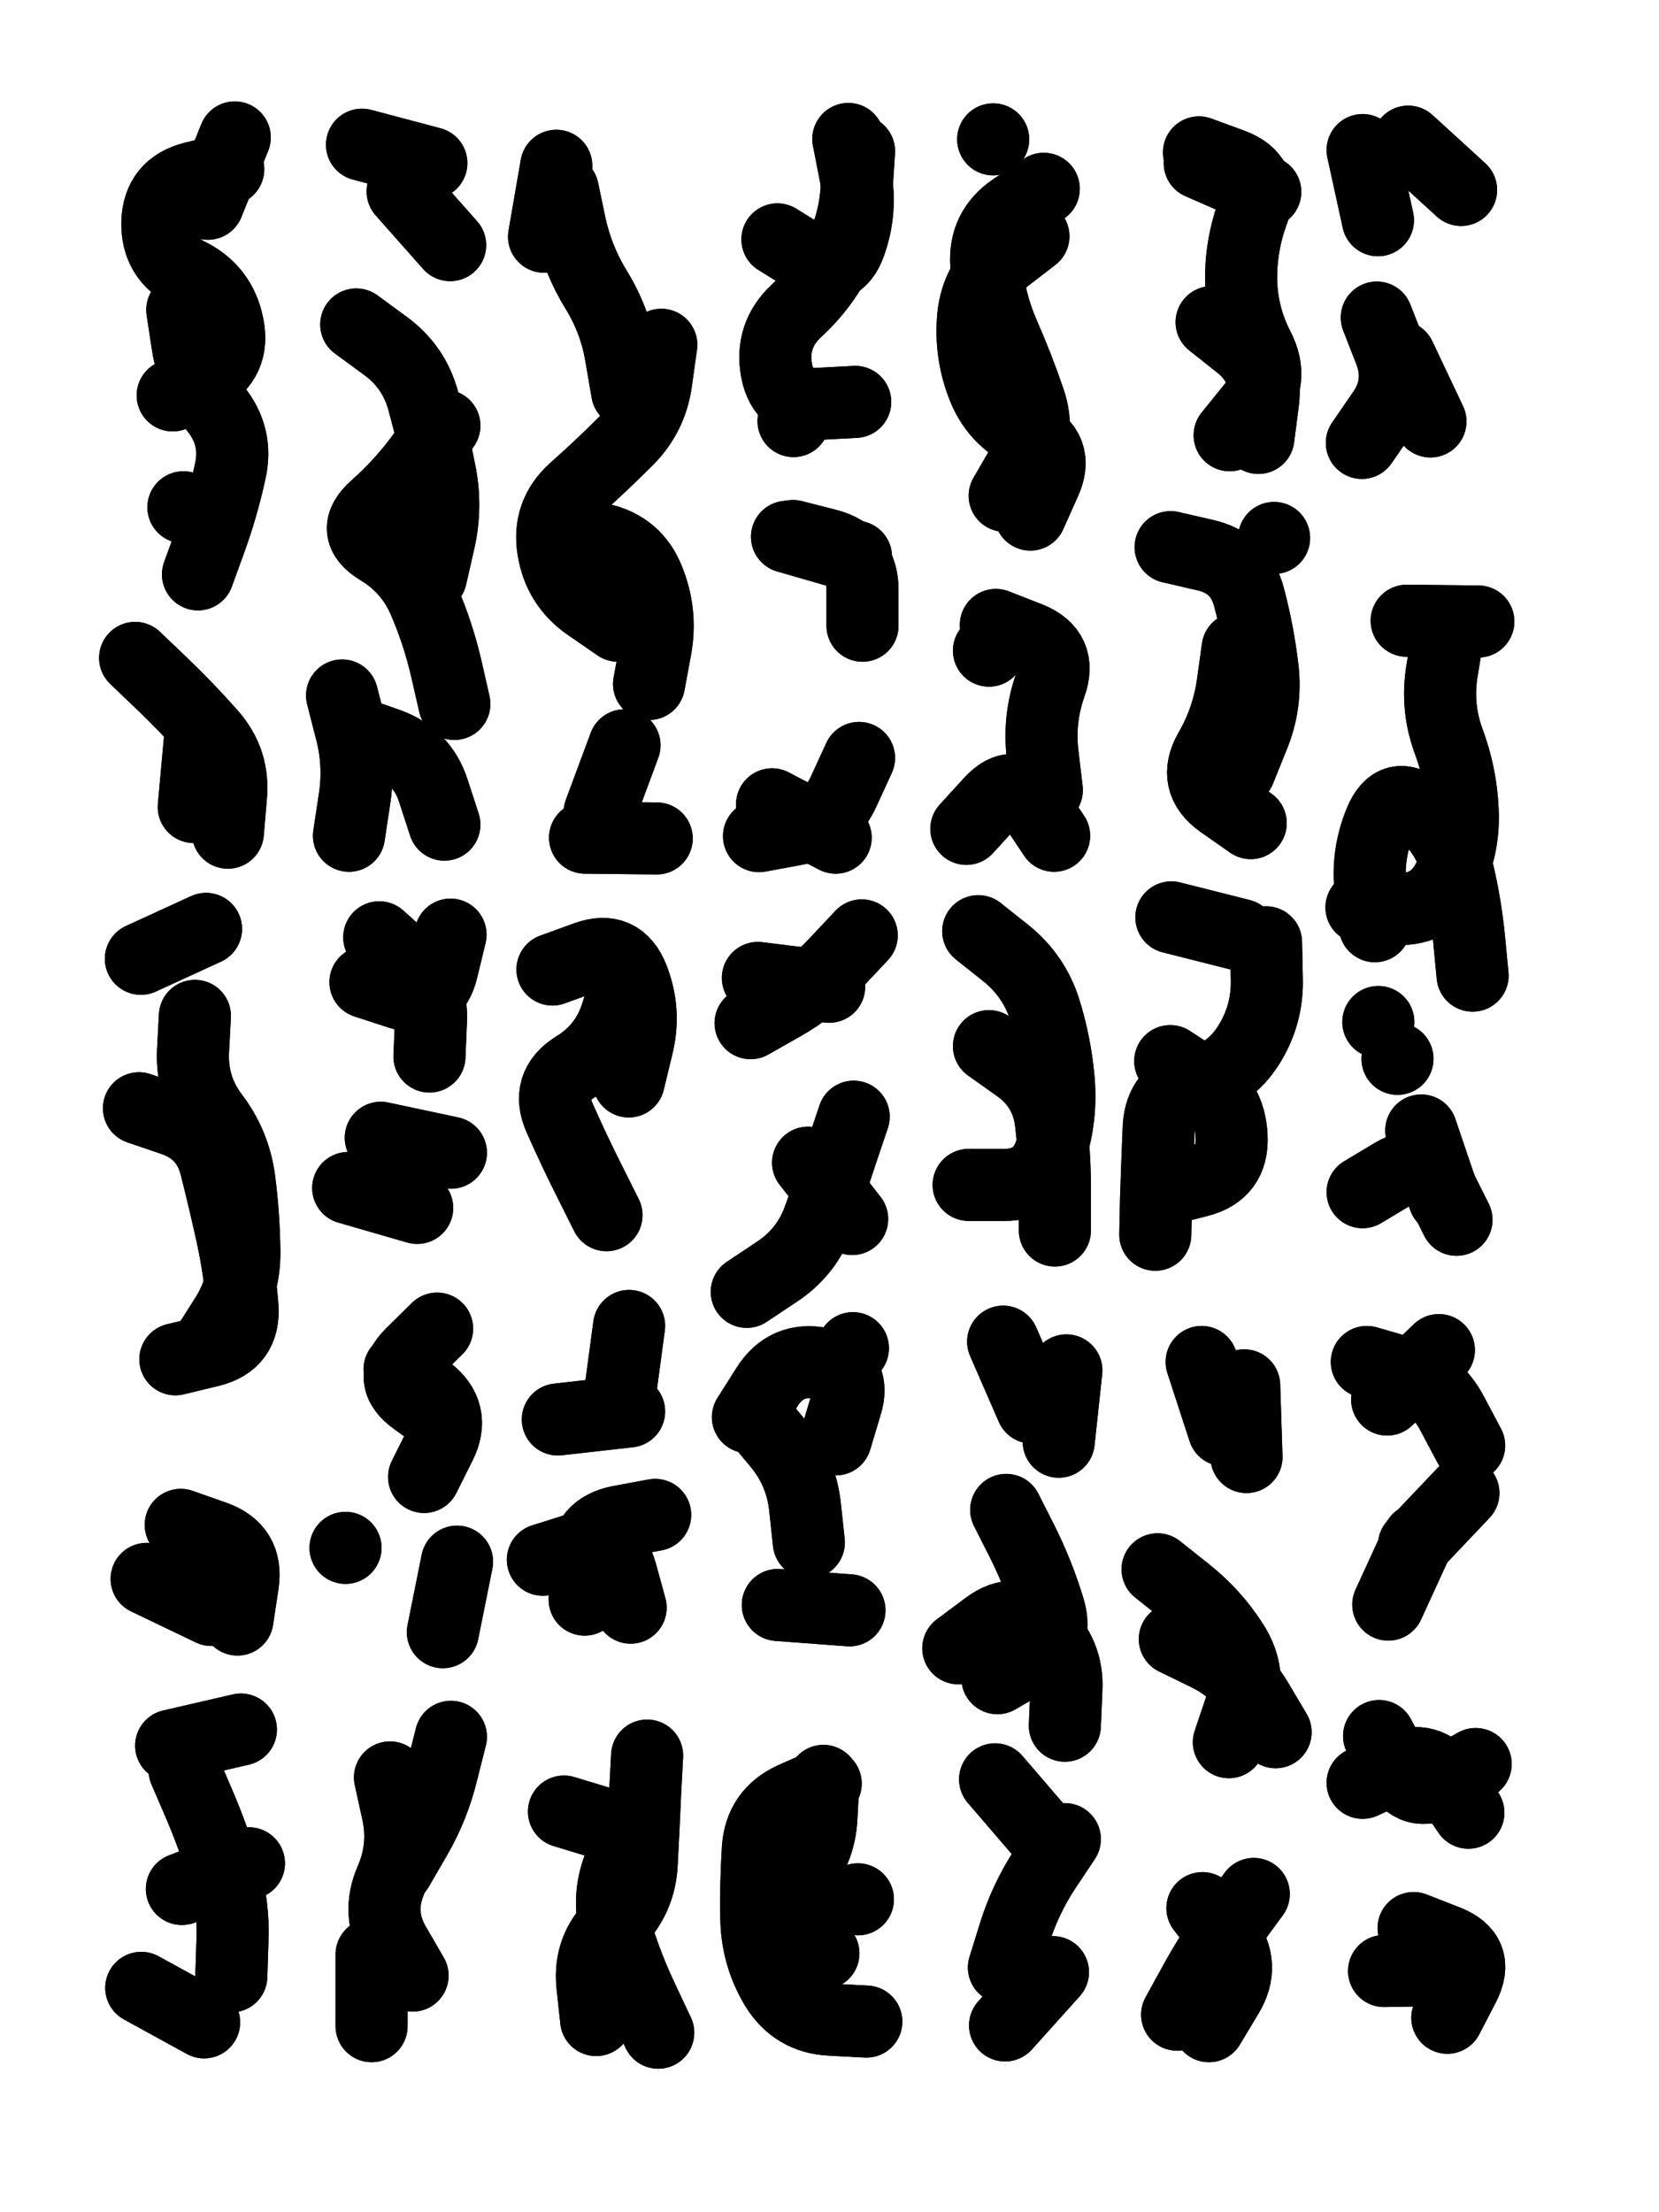
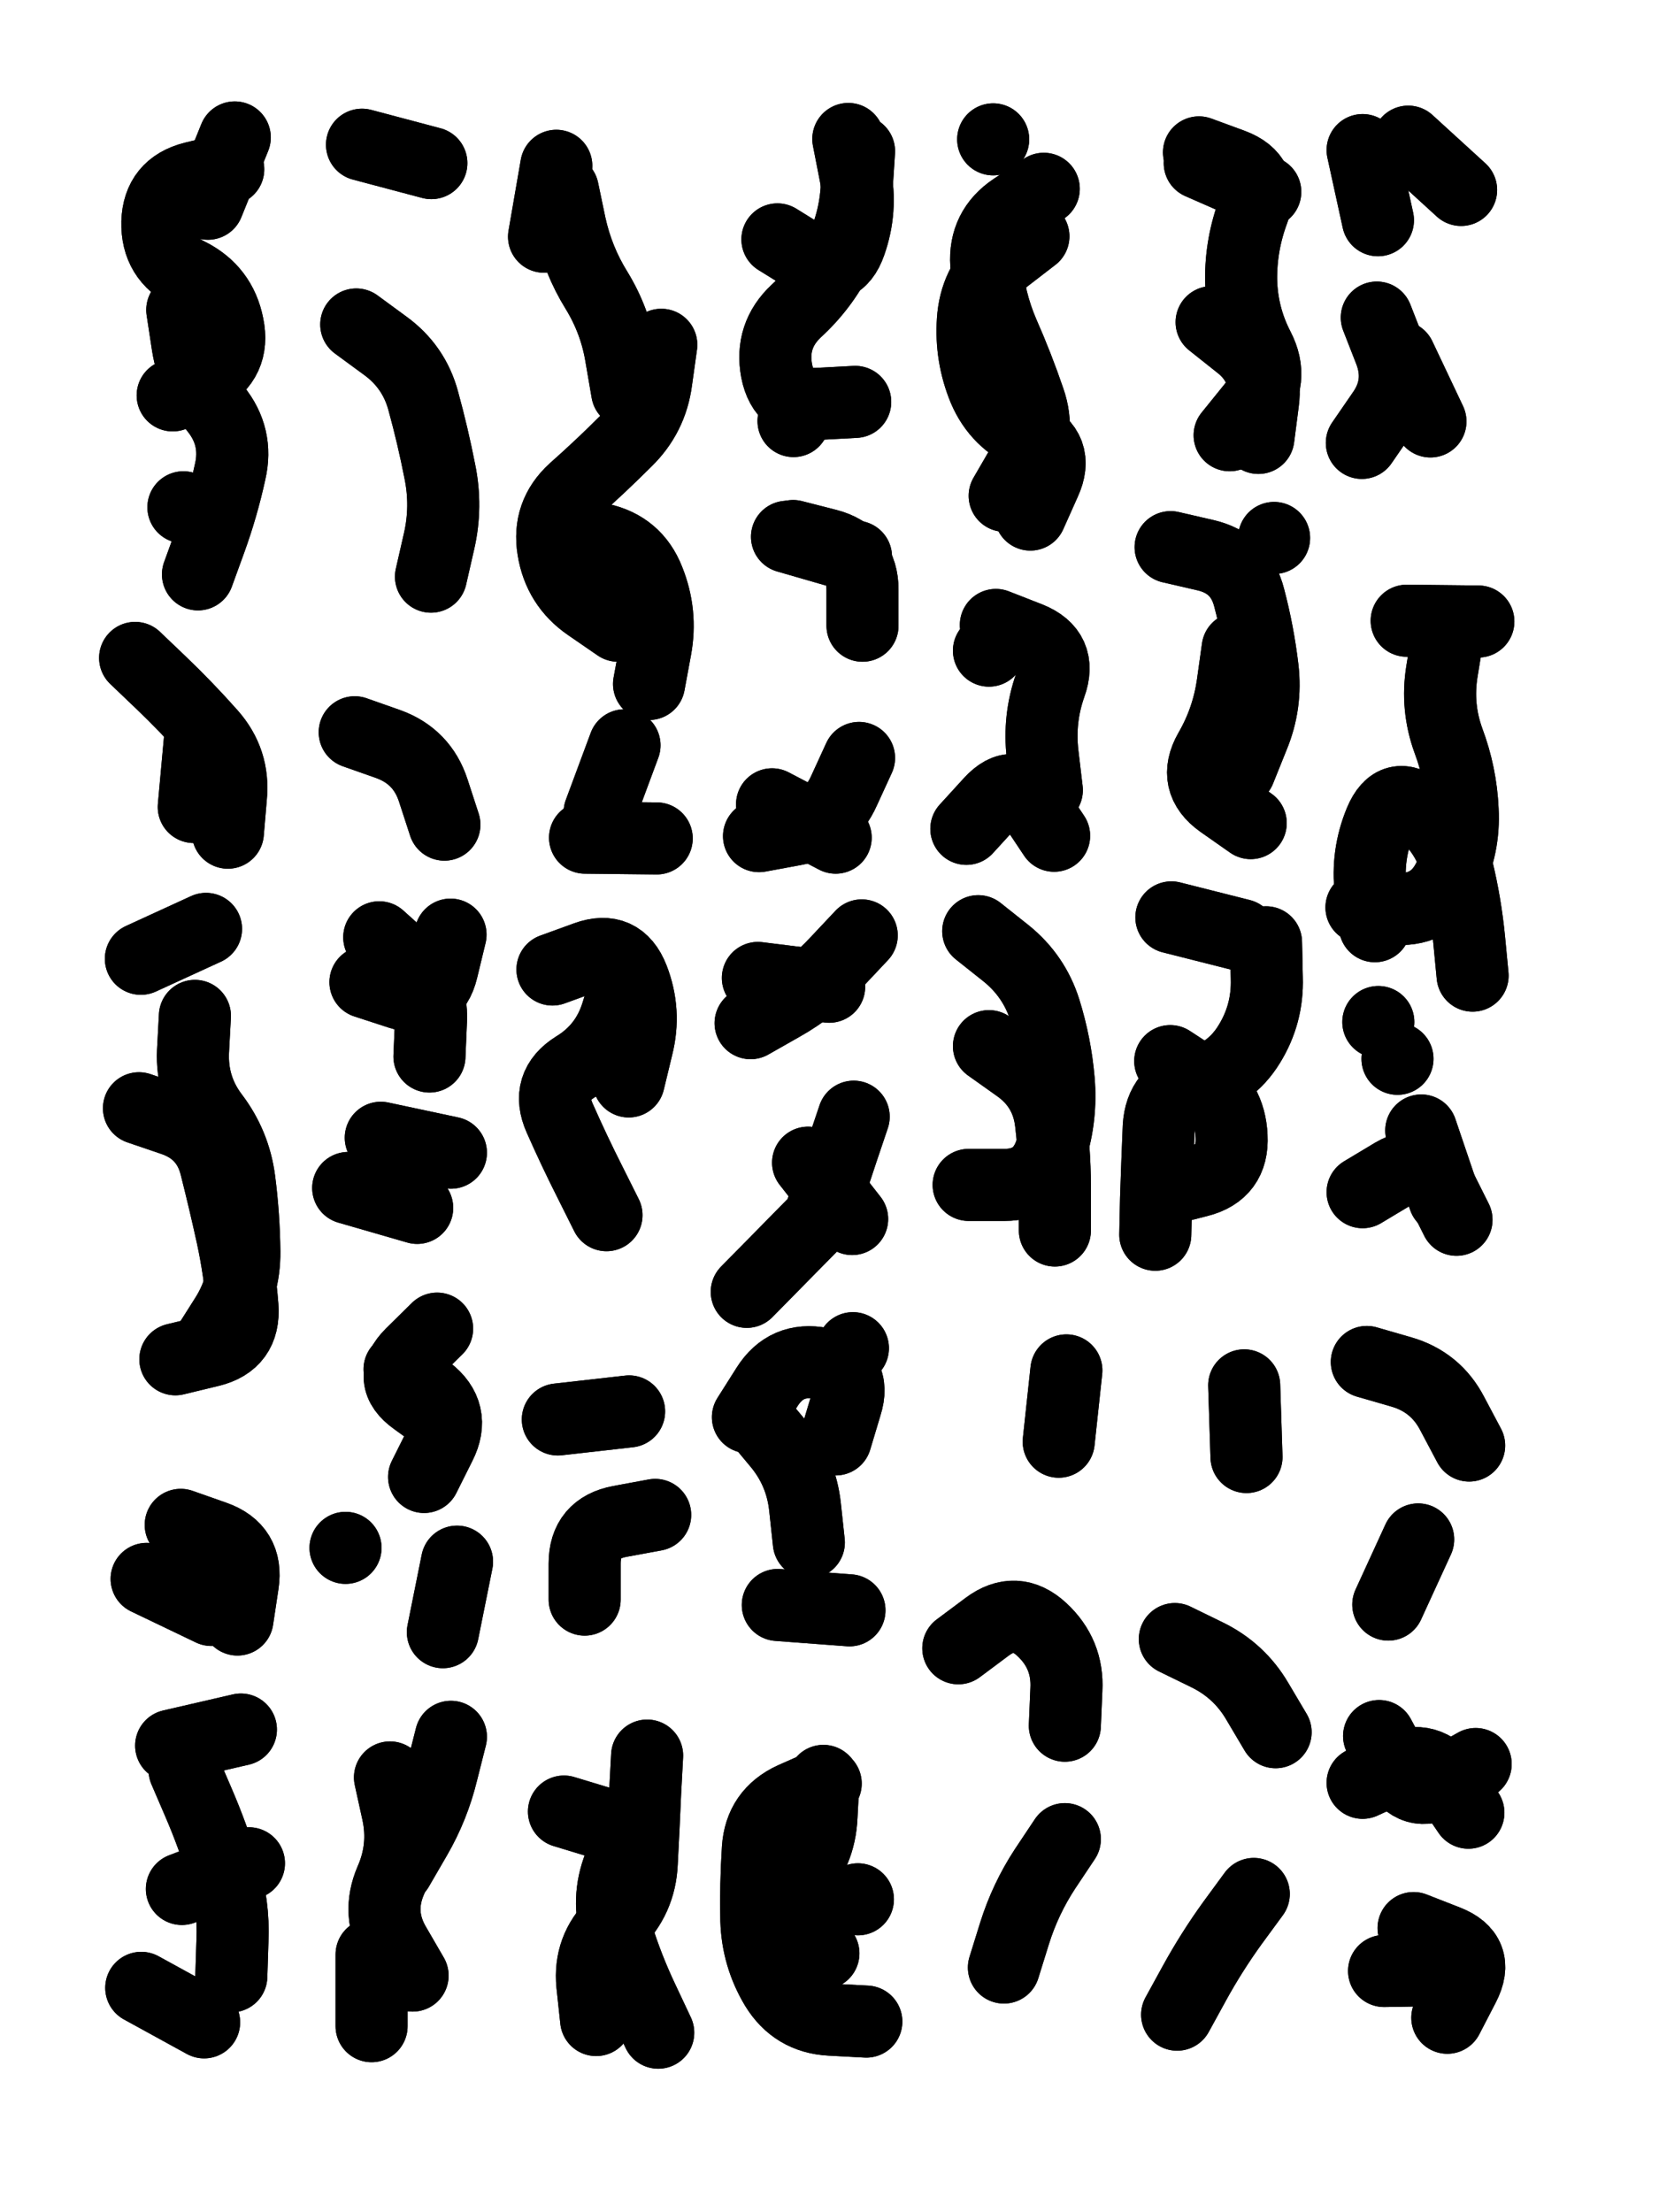
<svg xmlns="http://www.w3.org/2000/svg" viewBox="0 0 4329 5772">
  <title>Infinite Scribble #613</title>
  <defs>
    <filter id="piece_613_3_4_filter" x="-100" y="-100" width="4529" height="5972" filterUnits="userSpaceOnUse">
      <feTurbulence result="lineShape_distorted_turbulence" type="turbulence" baseFrequency="15957e-6" numOctaves="3" />
      <feGaussianBlur in="lineShape_distorted_turbulence" result="lineShape_distorted_turbulence_smoothed" stdDeviation="22560e-3" />
      <feDisplacementMap in="SourceGraphic" in2="lineShape_distorted_turbulence_smoothed" result="lineShape_distorted_results_shifted" scale="22560e-2" xChannelSelector="R" yChannelSelector="G" />
      <feOffset in="lineShape_distorted_results_shifted" result="lineShape_distorted" dx="-5640e-2" dy="-5640e-2" />
      <feGaussianBlur in="lineShape_distorted" result="lineShape_1" stdDeviation="9400e-3" />
      <feColorMatrix in="lineShape_1" result="lineShape" type="matrix" values="1 0 0 0 0  0 1 0 0 0  0 0 1 0 0  0 0 0 11280e-3 -5640e-3" />
      <feGaussianBlur in="lineShape" result="shrank_blurred" stdDeviation="11266e-3" />
      <feColorMatrix in="shrank_blurred" result="shrank" type="matrix" values="1 0 0 0 0 0 1 0 0 0 0 0 1 0 0 0 0 0 9579e-3 -6012e-3" />
      <feColorMatrix in="lineShape" result="border_filled" type="matrix" values="0.5 0 0 0 -0.15  0 0.5 0 0 -0.15  0 0 0.5 0 -0.15  0 0 0 1 0" />
      <feComposite in="border_filled" in2="shrank" result="border" operator="out" />
      <feColorMatrix in="lineShape" result="adjustedColor" type="matrix" values="0.95 0 0 0 -0.05  0 0.95 0 0 -0.05  0 0 0.95 0 -0.05  0 0 0 1 0" />
      <feMorphology in="lineShape" result="frost1_shrink" operator="erode" radius="18800e-3" />
      <feColorMatrix in="frost1_shrink" result="frost1" type="matrix" values="2 0 0 0 0.05  0 2 0 0 0.05  0 0 2 0 0.05  0 0 0 0.5 0" />
      <feMorphology in="lineShape" result="frost2_shrink" operator="erode" radius="56400e-3" />
      <feColorMatrix in="frost2_shrink" result="frost2" type="matrix" values="2 0 0 0 0.35  0 2 0 0 0.35  0 0 2 0 0.35  0 0 0 0.5 0" />
      <feMerge result="shapes_linestyle_colors">
        <feMergeNode in="frost1" />
        <feMergeNode in="frost2" />
      </feMerge>
      <feTurbulence result="shapes_linestyle_linestyle_turbulence" type="turbulence" baseFrequency="159e-3" numOctaves="2" />
      <feDisplacementMap in="shapes_linestyle_colors" in2="shapes_linestyle_linestyle_turbulence" result="frost" scale="-125333e-3" xChannelSelector="R" yChannelSelector="G" />
      <feMerge result="shapes_linestyle">
        <feMergeNode in="adjustedColor" />
        <feMergeNode in="frost" />
      </feMerge>
      <feComposite in="shapes_linestyle" in2="shrank" result="shapes_linestyle_cropped" operator="atop" />
      <feComposite in="border" in2="shapes_linestyle_cropped" result="shapes" operator="over" />
    </filter>
    <filter id="piece_613_3_4_shadow" x="-100" y="-100" width="4529" height="5972" filterUnits="userSpaceOnUse">
      <feColorMatrix in="SourceGraphic" result="result_blackened" type="matrix" values="0 0 0 0 0  0 0 0 0 0  0 0 0 0 0  0 0 0 0.8 0" />
      <feGaussianBlur in="result_blackened" result="result_blurred" stdDeviation="56400e-3" />
      <feComposite in="SourceGraphic" in2="result_blurred" result="result" operator="over" />
    </filter>
    <filter id="piece_613_3_4_overall" x="-100" y="-100" width="4529" height="5972" filterUnits="userSpaceOnUse">
      <feTurbulence result="background_texture_bumps" type="fractalNoise" baseFrequency="51e-3" numOctaves="3" />
      <feDiffuseLighting in="background_texture_bumps" result="background_texture" surfaceScale="1" diffuseConstant="2" lighting-color="#555">
        <feDistantLight azimuth="225" elevation="20" />
      </feDiffuseLighting>
      <feMorphology in="SourceGraphic" result="background_glow_1_thicken" operator="dilate" radius="29100e-3" />
      <feColorMatrix in="background_glow_1_thicken" result="background_glow_1_thicken_colored" type="matrix" values="0 0 0 0 0  0 0 0 0 0  0 0 0 0 0  0 0 0 1 0" />
      <feGaussianBlur in="background_glow_1_thicken_colored" result="background_glow_1" stdDeviation="77600e-3" />
      <feMorphology in="SourceGraphic" result="background_glow_2_thicken" operator="dilate" radius="0" />
      <feColorMatrix in="background_glow_2_thicken" result="background_glow_2_thicken_colored" type="matrix" values="0 0 0 0 0  0 0 0 0 0  0 0 0 0 0  0 0 0 0 0" />
      <feGaussianBlur in="background_glow_2_thicken_colored" result="background_glow_2" stdDeviation="0" />
      <feComposite in="background_glow_1" in2="background_glow_2" result="background_glow" operator="out" />
      <feBlend in="background_glow" in2="background_texture" result="background_merged" mode="normal" />
      <feColorMatrix in="background_merged" result="background" type="matrix" values="0.2 0 0 0 0  0 0.2 0 0 0  0 0 0.2 0 0  0 0 0 1 0" />
    </filter>
    <clipPath id="piece_613_3_4_clip">
      <rect x="0" y="0" width="4329" height="5772" />
    </clipPath>
    <g id="layer_2" filter="url(#piece_613_3_4_filter)" stroke-width="188" stroke-linecap="round" fill="none">
      <path d="M 599 588 L 669 415 M 573 1555 Q 573 1555 605 1467 Q 637 1379 657 1287 Q 678 1196 619 1123 Q 561 1050 546 957 L 532 865 M 579 1975 L 562 2162" stroke="hsl(276,100%,63%)" />
-       <path d="M 1242 1893 Q 1242 1893 1221 1801 Q 1200 1710 1163 1624 Q 1126 1538 1046 1490 Q 966 1442 1036 1380 Q 1106 1318 1161 1242 L 1216 1167 M 1231 696 L 1107 556 M 967 2237 Q 967 2237 981 2144 Q 996 2052 972 1961 L 949 1871" stroke="hsl(348,100%,57%)" />
      <path d="M 1693 1079 Q 1693 1079 1677 986 Q 1662 894 1613 814 Q 1564 735 1544 643 L 1525 552 M 1750 1841 Q 1750 1841 1767 1749 Q 1784 1657 1749 1570 Q 1715 1483 1623 1463 L 1532 1444 M 1770 2244 L 1583 2242" stroke="hsl(24,100%,56%)" />
      <path d="M 2298 451 Q 2298 451 2292 544 Q 2287 638 2245 721 Q 2203 805 2134 868 Q 2066 932 2083 1024 Q 2101 1116 2194 1110 L 2288 1105" stroke="hsl(49,100%,55%)" />
      <path d="M 2578 2219 Q 2578 2219 2641 2150 Q 2704 2081 2755 2159 L 2807 2237 M 2753 673 Q 2753 673 2679 730 Q 2606 788 2596 881 Q 2587 974 2620 1061 Q 2653 1149 2737 1189 Q 2822 1229 2783 1314 L 2745 1399 M 2637 1754 L 2637 1754 M 2648 420 L 2648 420" stroke="hsl(120,100%,55%)" />
      <path d="M 3187 482 L 3358 557 M 3218 897 Q 3218 897 3291 955 Q 3365 1013 3352 1106 L 3340 1199" stroke="hsl(192,100%,52%)" />
      <path d="M 3649 885 Q 3649 885 3683 972 Q 3717 1059 3663 1135 L 3610 1212 M 3731 426 L 3869 552" stroke="hsl(242,100%,61%)" />
      <path d="M 2298 2034 Q 2298 2034 2259 2119 Q 2221 2205 2129 2221 L 2037 2238 M 2110 1457 L 2290 1509" stroke="hsl(59,100%,57%)" />
      <path d="M 3286 1748 Q 3286 1748 3273 1841 Q 3260 1934 3213 2015 Q 3167 2096 3243 2150 L 3320 2204 M 3110 2825 Q 3110 2825 3188 2876 Q 3266 2928 3270 3021 Q 3275 3115 3184 3138 L 3094 3161 M 3113 2450 L 3295 2496 M 3381 1460 L 3381 1460" stroke="hsl(216,100%,61%)" />
      <path d="M 3899 2602 Q 3899 2602 3890 2508 Q 3881 2415 3859 2324 Q 3838 2233 3766 2173 Q 3694 2114 3658 2200 Q 3622 2287 3633 2380 L 3644 2473 M 3727 1676 L 3914 1678 M 3765 3006 L 3825 3183 M 3653 2723 L 3653 2723" stroke="hsl(260,100%,63%)" />
      <path d="M 594 3574 Q 594 3574 644 3495 Q 695 3416 694 3322 Q 693 3229 681 3136 Q 669 3043 612 2968 Q 556 2894 560 2800 L 565 2707 M 528 4035 Q 528 4035 616 4066 Q 704 4097 690 4189 L 676 4282" stroke="hsl(312,100%,65%)" />
      <path d="M 1050 3025 L 1233 3064 M 1232 2495 Q 1232 2495 1210 2586 Q 1188 2677 1099 2648 L 1010 2619" stroke="hsl(10,100%,61%)" />
      <path d="M 1694 2612 Q 1694 2612 1666 2701 Q 1638 2791 1558 2840 Q 1479 2889 1517 2974 Q 1555 3060 1597 3143 L 1639 3227" stroke="hsl(39,100%,59%)" />
-       <path d="M 2167 4081 Q 2167 4081 2157 3988 Q 2147 3895 2087 3823 L 2027 3751 M 2284 2970 Q 2284 2970 2254 3059 Q 2225 3148 2193 3236 Q 2161 3324 2083 3375 L 2005 3427 M 2034 2608 L 2220 2631 M 2282 3574 L 2282 3574" stroke="hsl(88,100%,60%)" />
+       <path d="M 2167 4081 Q 2167 4081 2157 3988 Q 2147 3895 2087 3823 L 2027 3751 M 2284 2970 Q 2284 2970 2254 3059 Q 2225 3148 2193 3236 L 2005 3427 M 2034 2608 L 2220 2631 M 2282 3574 L 2282 3574" stroke="hsl(88,100%,60%)" />
      <path d="M 2637 2786 Q 2637 2786 2713 2840 Q 2789 2894 2799 2987 Q 2810 3080 2809 3173 L 2809 3267" stroke="hsl(168,100%,57%)" />
      <path d="M 1249 4131 L 1212 4315 M 1216 3764 Q 1216 3764 1140 3709 Q 1064 3655 1130 3589 L 1197 3523 M 958 4095 L 958 4095" stroke="hsl(19,100%,64%)" />
      <path d="M 1512 3760 L 1698 3739 M 1766 4009 Q 1766 4009 1674 4026 Q 1582 4043 1582 4136 L 1582 4230" stroke="hsl(48,100%,61%)" />
-       <path d="M 2749 3729 L 2674 3557 M 2775 4841 L 2653 4699 M 2682 3996 Q 2682 3996 2724 4079 Q 2766 4163 2793 4252 Q 2821 4342 2740 4388 L 2659 4435 M 2804 5202 L 2679 5341" stroke="hsl(196,100%,63%)" />
-       <path d="M 3263 4602 Q 3263 4602 3293 4513 Q 3324 4425 3274 4346 Q 3224 4267 3150 4209 L 3077 4151 M 3250 3788 L 3192 3610 M 3211 5343 Q 3211 5343 3259 5263 Q 3308 5183 3251 5109 L 3194 5035" stroke="hsl(246,100%,69%)" />
      <path d="M 3890 3828 Q 3890 3828 3846 3745 Q 3803 3662 3713 3636 L 3623 3610 M 3757 4073 L 3679 4243" stroke="hsl(283,100%,66%)" />
      <path d="M 531 4985 L 706 4918 M 425 5243 L 589 5333 M 685 4569 L 503 4611" stroke="hsl(0,100%,67%)" />
      <path d="M 1026 5343 L 1026 5156 M 1094 4932 Q 1094 4932 1141 4851 Q 1188 4770 1210 4679 L 1233 4588" stroke="hsl(28,100%,66%)" />
      <path d="M 1528 4783 Q 1528 4783 1617 4810 Q 1707 4838 1672 4925 Q 1638 5012 1666 5101 Q 1694 5191 1734 5275 L 1774 5360" stroke="hsl(57,100%,62%)" />
      <path d="M 2317 5331 Q 2317 5331 2223 5326 Q 2130 5321 2081 5241 Q 2033 5161 2030 5067 Q 2028 4974 2034 4880 Q 2040 4787 2125 4748 L 2211 4710 M 2295 5012 L 2295 5012" stroke="hsl(129,100%,62%)" />
      <path d="M 3833 5321 Q 3833 5321 3876 5238 Q 3919 5155 3832 5121 L 3745 5087 M 3612 4708 Q 3612 4708 3697 4669 Q 3783 4631 3835 4708 L 3888 4786" stroke="hsl(298,100%,68%)" />
    </g>
    <g id="layer_1" filter="url(#piece_613_3_4_filter)" stroke-width="188" stroke-linecap="round" fill="none">
      <path d="M 507 1088 Q 507 1088 588 1042 Q 670 997 651 905 Q 633 813 549 771 Q 465 730 467 636 Q 470 543 561 520 L 652 498 M 651 2229 Q 651 2229 659 2135 Q 668 2042 606 1972 Q 544 1902 476 1837 L 409 1773 M 535 1380 L 535 1380" stroke="hsl(241,100%,74%)" />
      <path d="M 1181 1561 Q 1181 1561 1202 1469 Q 1223 1378 1204 1286 Q 1186 1194 1161 1103 Q 1137 1013 1061 958 L 986 903 M 982 1967 Q 982 1967 1070 1998 Q 1158 2030 1187 2119 L 1216 2208 M 1001 434 L 1182 482" stroke="hsl(285,100%,72%)" />
      <path d="M 1782 956 Q 1782 956 1769 1049 Q 1757 1142 1690 1207 Q 1624 1273 1554 1335 Q 1485 1398 1500 1490 Q 1515 1583 1592 1636 L 1669 1689 M 1476 674 L 1508 489 M 1621 2176 L 1686 2001" stroke="hsl(0,100%,66%)" />
      <path d="M 2085 681 Q 2085 681 2164 730 Q 2244 780 2275 691 Q 2306 603 2288 511 L 2270 419 M 2127 1155 L 2127 1155" stroke="hsl(25,100%,67%)" />
      <path d="M 2780 549 Q 2780 549 2702 601 Q 2624 653 2630 746 Q 2637 840 2674 926 Q 2712 1012 2742 1100 Q 2773 1189 2725 1269 L 2678 1350 M 2655 1687 Q 2655 1687 2742 1721 Q 2829 1756 2797 1844 Q 2766 1932 2777 2025 L 2788 2118" stroke="hsl(59,100%,68%)" />
      <path d="M 3185 454 Q 3185 454 3272 486 Q 3360 519 3327 606 Q 3294 694 3295 787 Q 3297 881 3340 964 Q 3383 1047 3324 1119 L 3265 1192" stroke="hsl(120,100%,64%)" />
      <path d="M 3709 987 L 3789 1156 M 3612 448 L 3652 631" stroke="hsl(201,100%,63%)" />
      <path d="M 2071 2155 L 2237 2242 M 2126 1455 Q 2126 1455 2216 1478 Q 2307 1502 2307 1595 L 2307 1689" stroke="hsl(35,100%,70%)" />
      <path d="M 3291 2066 Q 3291 2066 3326 1979 Q 3362 1893 3351 1800 Q 3340 1707 3316 1616 Q 3293 1526 3202 1505 L 3111 1484 M 3360 2515 Q 3360 2515 3362 2608 Q 3365 2702 3316 2781 Q 3267 2861 3176 2882 Q 3085 2904 3080 2997 Q 3076 3091 3073 3184 L 3071 3278" stroke="hsl(168,100%,66%)" />
      <path d="M 3609 2424 Q 3609 2424 3702 2428 Q 3796 2432 3837 2348 Q 3878 2264 3873 2170 Q 3869 2077 3836 1989 Q 3804 1901 3819 1808 L 3834 1716 M 3857 3239 Q 3857 3239 3815 3155 Q 3773 3072 3692 3119 L 3612 3167 M 3703 2819 L 3703 2819" stroke="hsl(223,100%,71%)" />
      <path d="M 419 2948 Q 419 2948 507 2978 Q 596 3008 619 3098 Q 642 3189 662 3280 Q 682 3372 689 3465 Q 696 3559 605 3581 L 514 3603 M 424 2558 L 594 2480 M 439 4176 L 608 4257" stroke="hsl(266,100%,79%)" />
      <path d="M 1177 2813 Q 1177 2813 1181 2719 Q 1185 2626 1115 2564 L 1046 2502 M 1145 3208 L 965 3156" stroke="hsl(315,100%,74%)" />
      <path d="M 1697 2878 Q 1697 2878 1719 2787 Q 1742 2696 1708 2609 Q 1674 2522 1586 2554 L 1498 2586" stroke="hsl(15,100%,71%)" />
      <path d="M 2237 3812 Q 2237 3812 2264 3722 Q 2292 3633 2200 3614 Q 2108 3596 2058 3675 L 2008 3754 M 2165 3090 L 2280 3237 M 2305 2497 Q 2305 2497 2241 2565 Q 2178 2634 2096 2680 L 2015 2726 M 2086 4244 L 2273 4258" stroke="hsl(48,100%,73%)" />
      <path d="M 2609 2486 Q 2609 2486 2682 2544 Q 2755 2603 2783 2692 Q 2811 2782 2819 2875 Q 2827 2969 2799 3058 Q 2771 3148 2677 3148 L 2584 3148" stroke="hsl(90,100%,74%)" />
      <path d="M 1163 3910 Q 1163 3910 1205 3826 Q 1247 3743 1173 3686 L 1099 3629" stroke="hsl(345,100%,76%)" />
-       <path d="M 1673 3702 L 1698 3516 M 1702 4251 Q 1702 4251 1677 4160 Q 1652 4070 1562 4098 L 1473 4126" stroke="hsl(24,100%,74%)" />
      <path d="M 2835 4559 Q 2835 4559 2839 4465 Q 2844 4372 2775 4308 Q 2707 4245 2632 4301 L 2557 4357 M 2819 3818 L 2839 3632 M 2676 5190 Q 2676 5190 2704 5100 Q 2732 5011 2783 4933 L 2835 4855" stroke="hsl(129,100%,76%)" />
      <path d="M 3385 4576 Q 3385 4576 3337 4495 Q 3290 4415 3206 4374 L 3122 4333 M 3309 3858 L 3303 3671 M 3128 5313 Q 3128 5313 3173 5231 Q 3218 5149 3273 5073 L 3328 4998" stroke="hsl(205,100%,77%)" />
-       <path d="M 3746 4088 L 3875 3952 M 3811 3579 L 3676 3708" stroke="hsl(247,100%,78%)" />
      <path d="M 660 5213 Q 660 5213 663 5119 Q 667 5026 639 4936 Q 612 4847 575 4761 L 538 4675" stroke="hsl(291,100%,83%)" />
      <path d="M 1074 4694 Q 1074 4694 1094 4785 Q 1114 4877 1076 4963 Q 1039 5049 1086 5130 L 1133 5211" stroke="hsl(4,100%,79%)" />
      <path d="M 1745 4637 Q 1745 4637 1740 4730 Q 1736 4824 1731 4917 Q 1727 5011 1660 5076 Q 1593 5141 1602 5234 L 1612 5327" stroke="hsl(33,100%,77%)" />
      <path d="M 2205 4703 Q 2205 4703 2200 4796 Q 2196 4890 2132 4958 Q 2068 5026 2136 5089 L 2205 5153" stroke="hsl(64,100%,78%)" />
      <path d="M 3855 5196 L 3668 5199 M 3655 4586 Q 3655 4586 3699 4668 Q 3744 4751 3825 4705 L 3907 4659" stroke="hsl(259,100%,80%)" />
    </g>
  </defs>
  <g filter="url(#piece_613_3_4_overall)" clip-path="url(#piece_613_3_4_clip)">
    <use href="#layer_2" />
    <use href="#layer_1" />
  </g>
  <g clip-path="url(#piece_613_3_4_clip)">
    <use href="#layer_2" filter="url(#piece_613_3_4_shadow)" />
    <use href="#layer_1" filter="url(#piece_613_3_4_shadow)" />
  </g>
</svg>